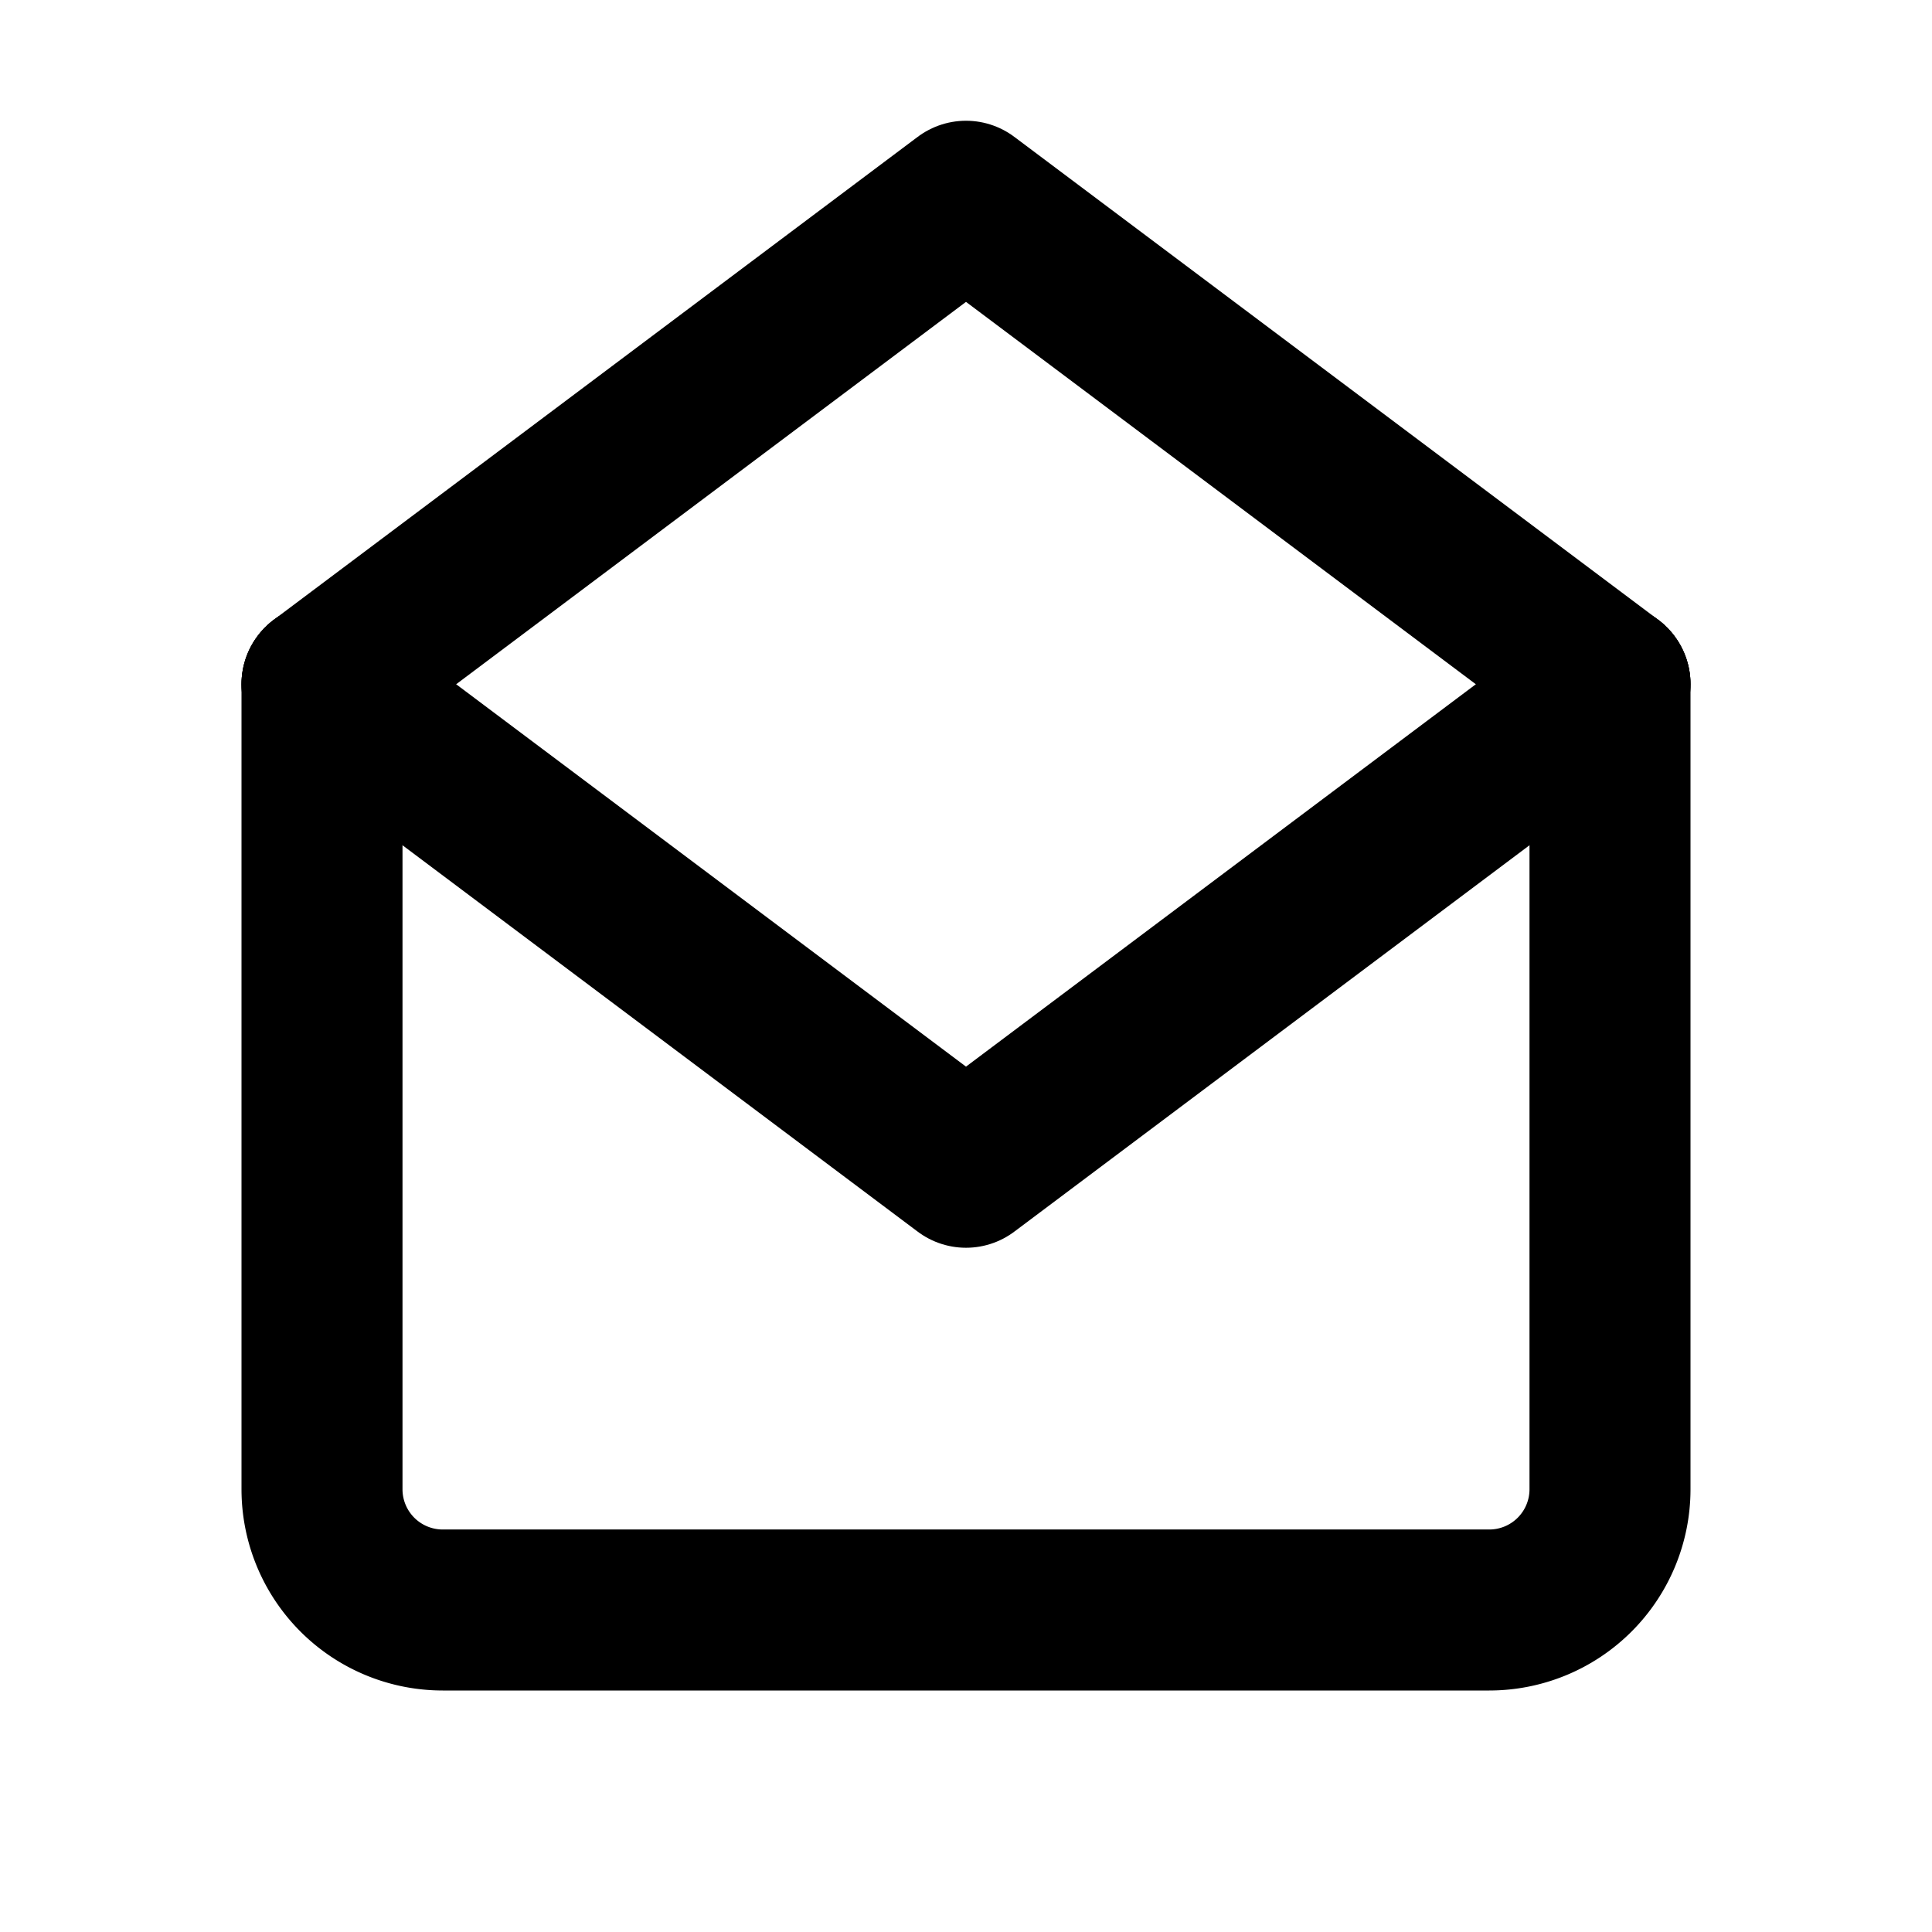
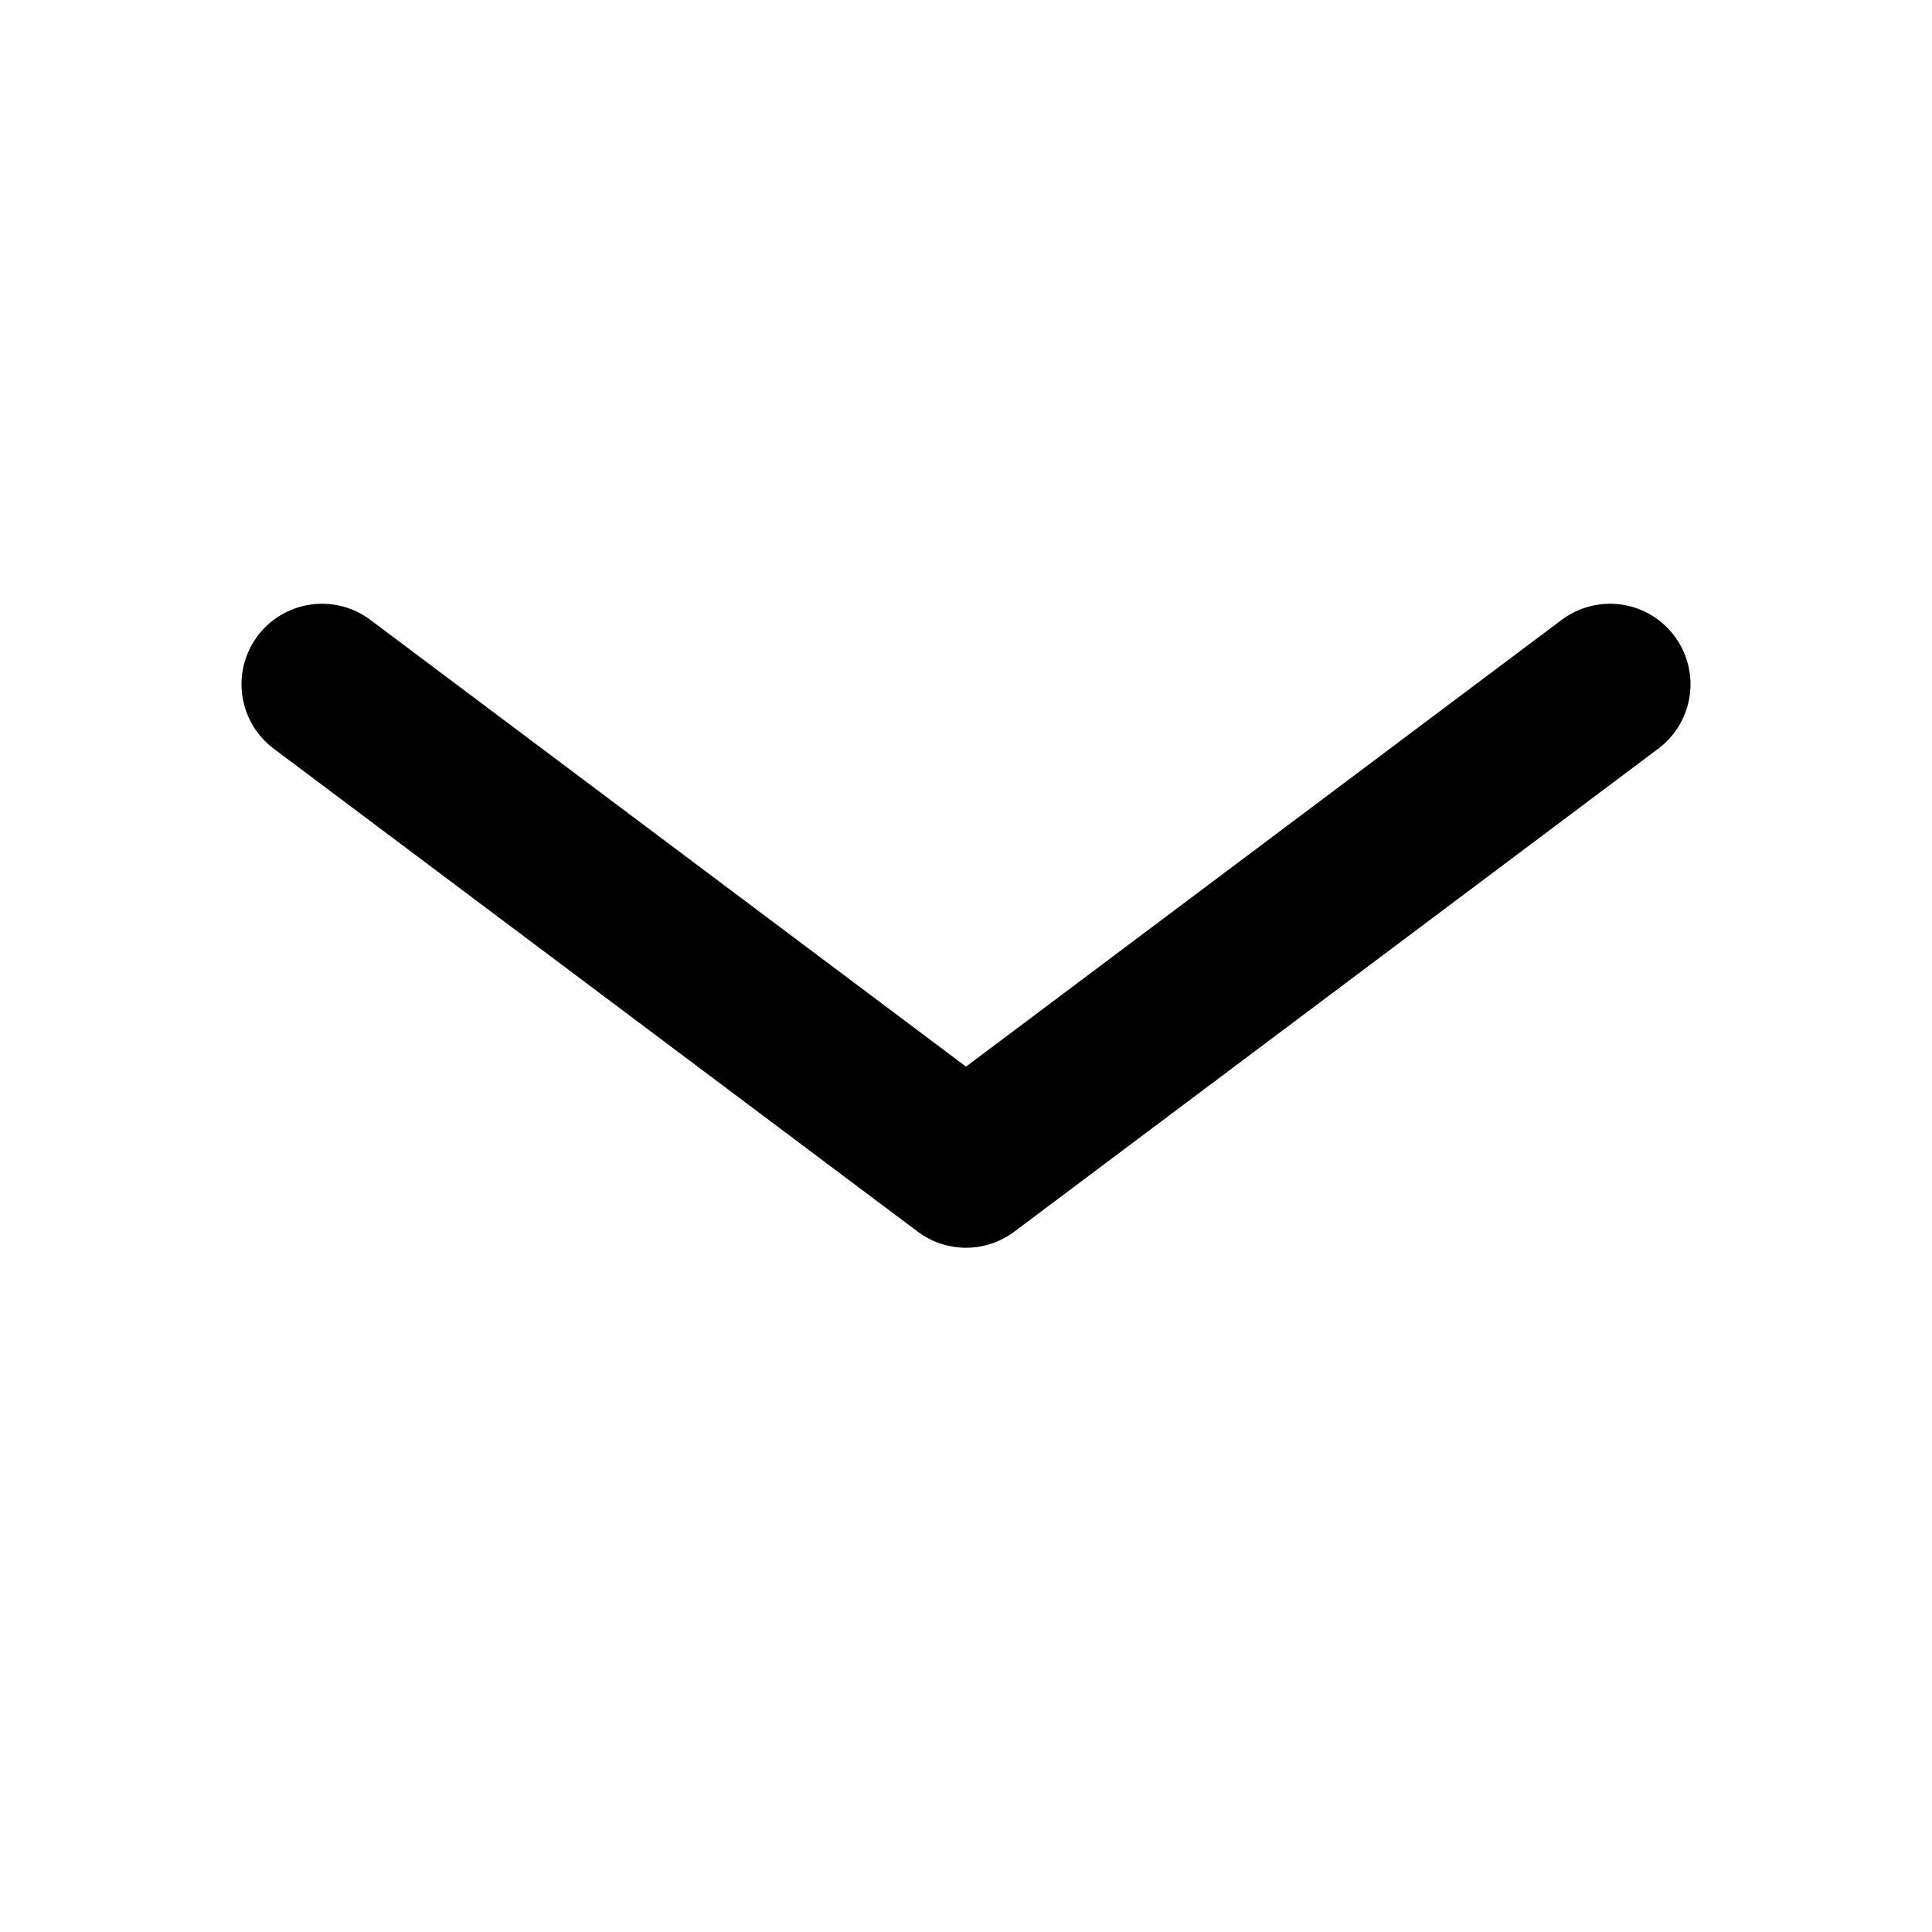
<svg xmlns="http://www.w3.org/2000/svg" viewBox="0 0 48 48">
  <title>827_ma_f</title>
-   <rect width="48" height="48" fill="none" />
-   <path d="M40,17V37a3,3,0,0,1-3,3H11a3,3,0,0,1-3-3V17" fill="none" stroke="#000" stroke-linecap="round" stroke-linejoin="round" stroke-width="4" />
  <polyline points="8 17 24 29 40 17" fill="none" stroke="#000" stroke-linecap="round" stroke-linejoin="round" stroke-width="4" />
-   <polyline points="40 17 24 5 8 17" fill="none" stroke="#000" stroke-linecap="round" stroke-linejoin="round" stroke-width="4" />
</svg>